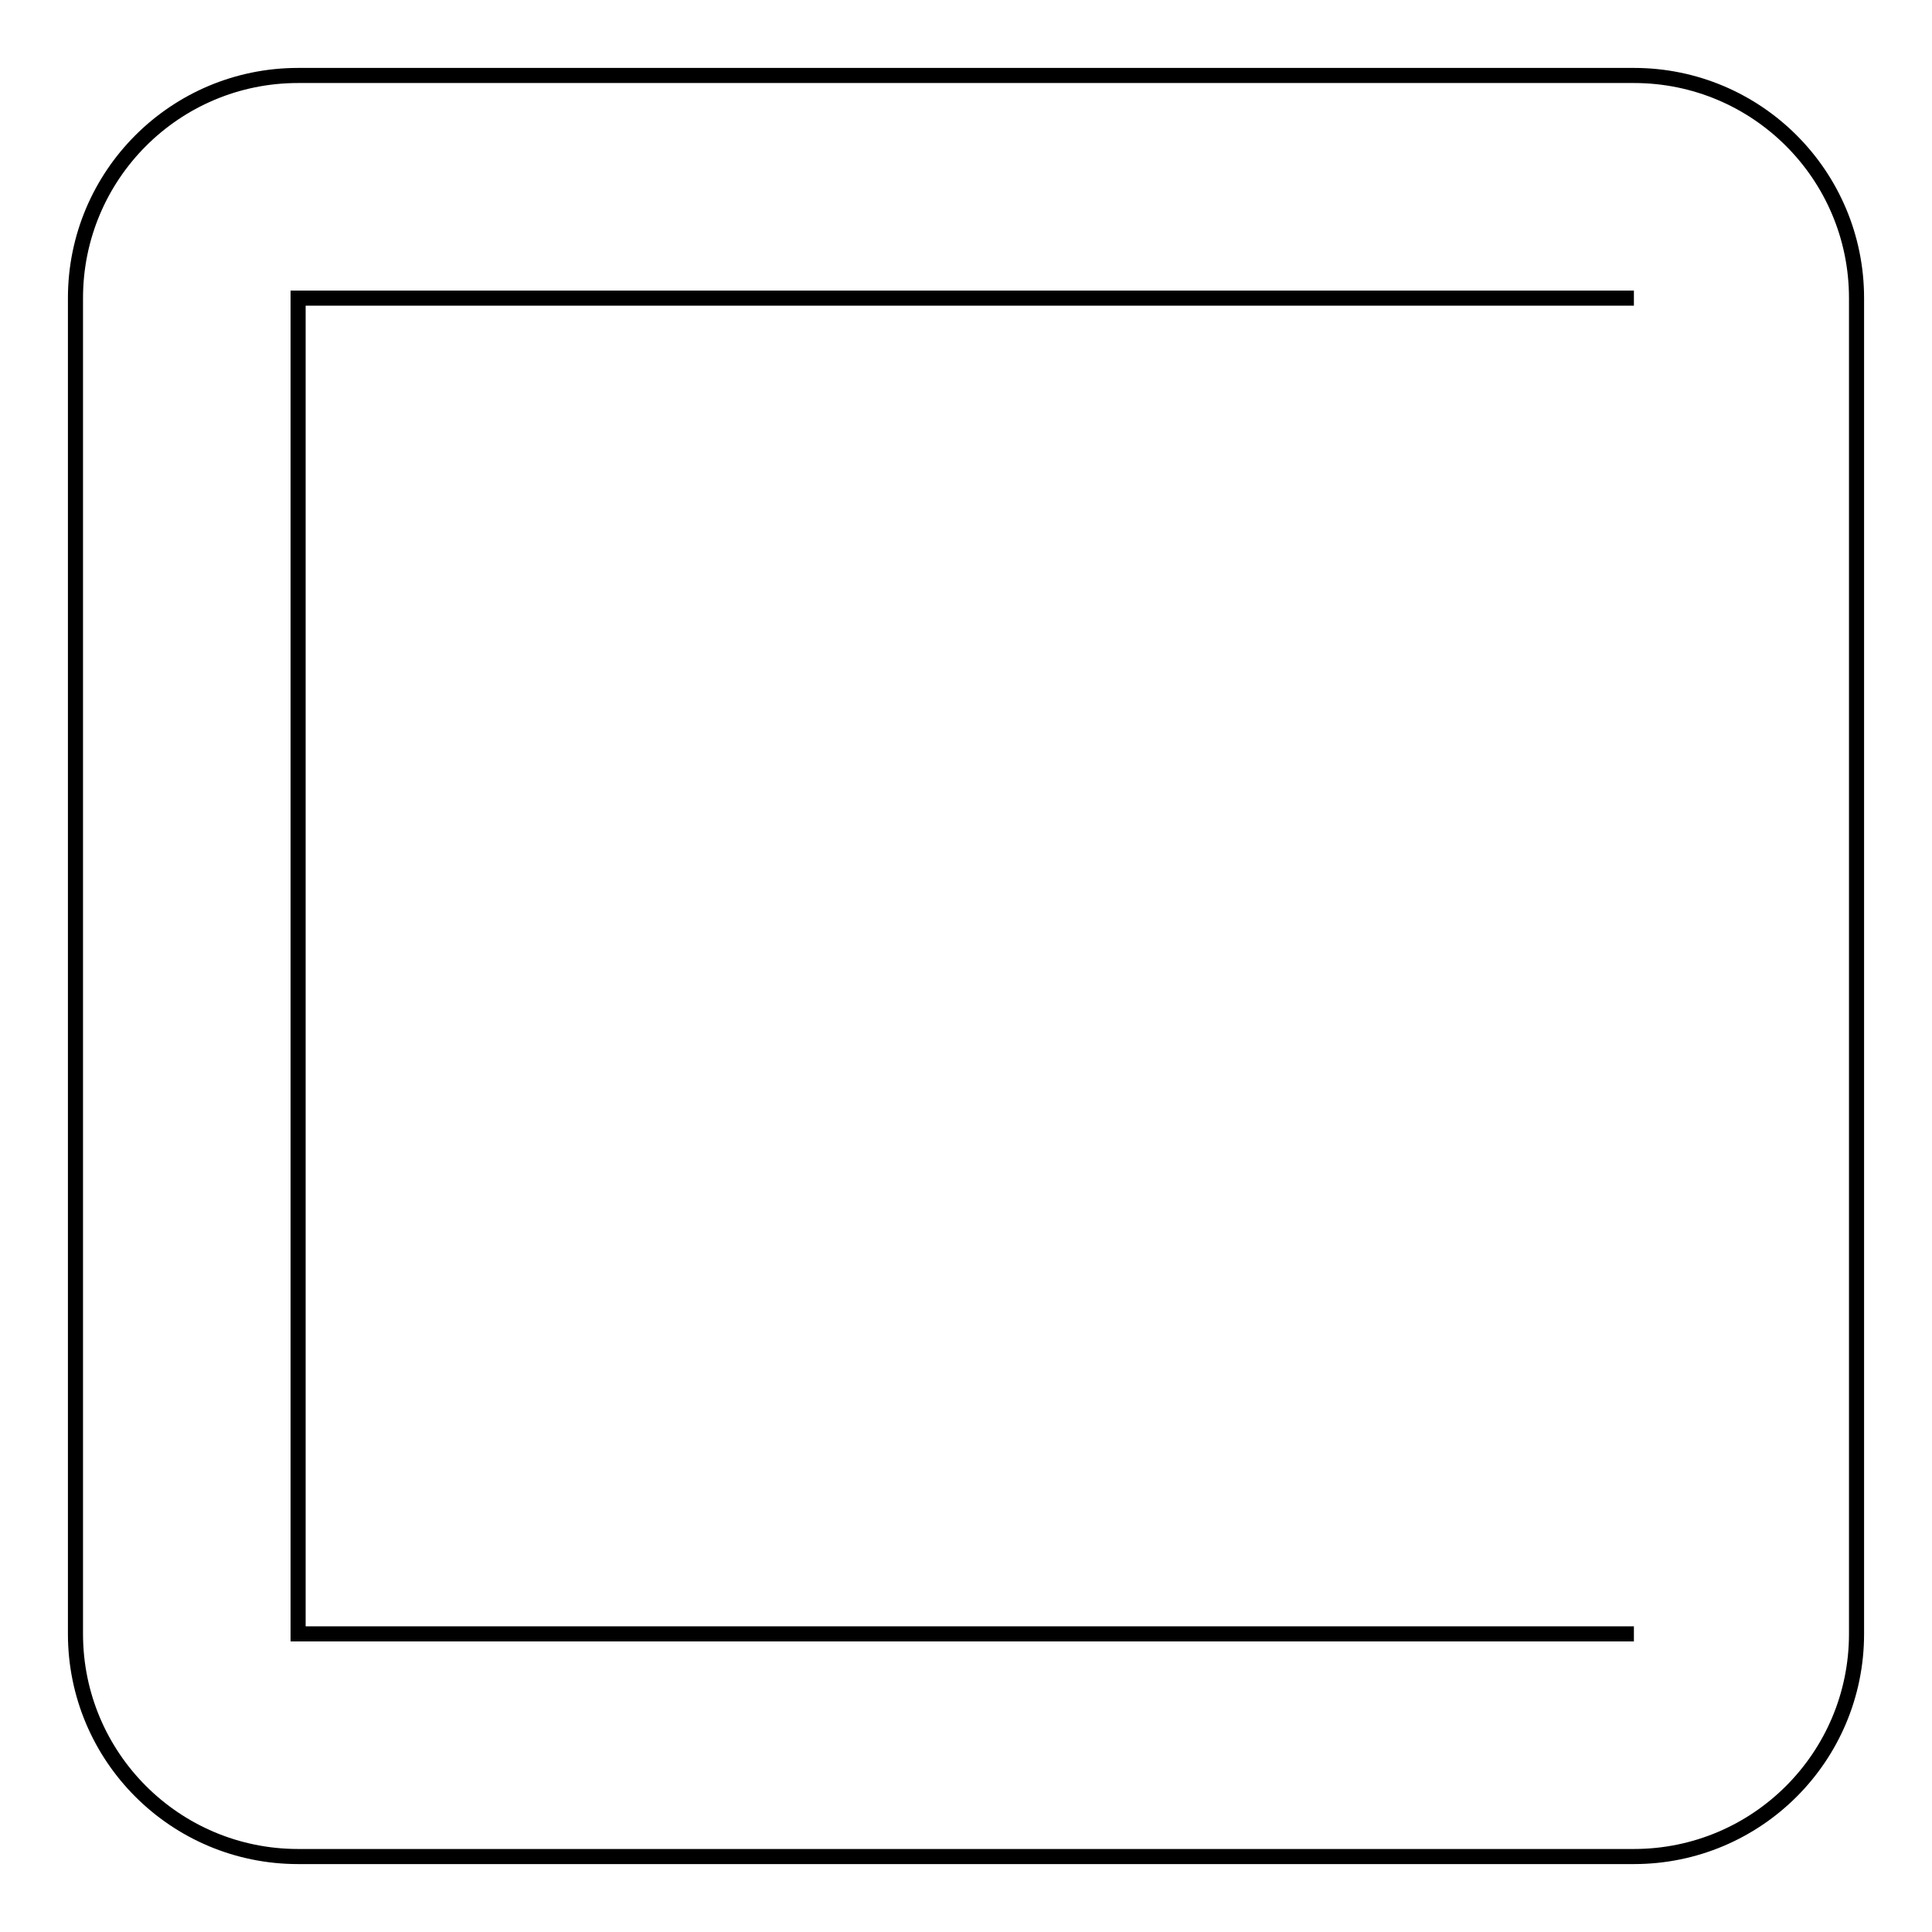
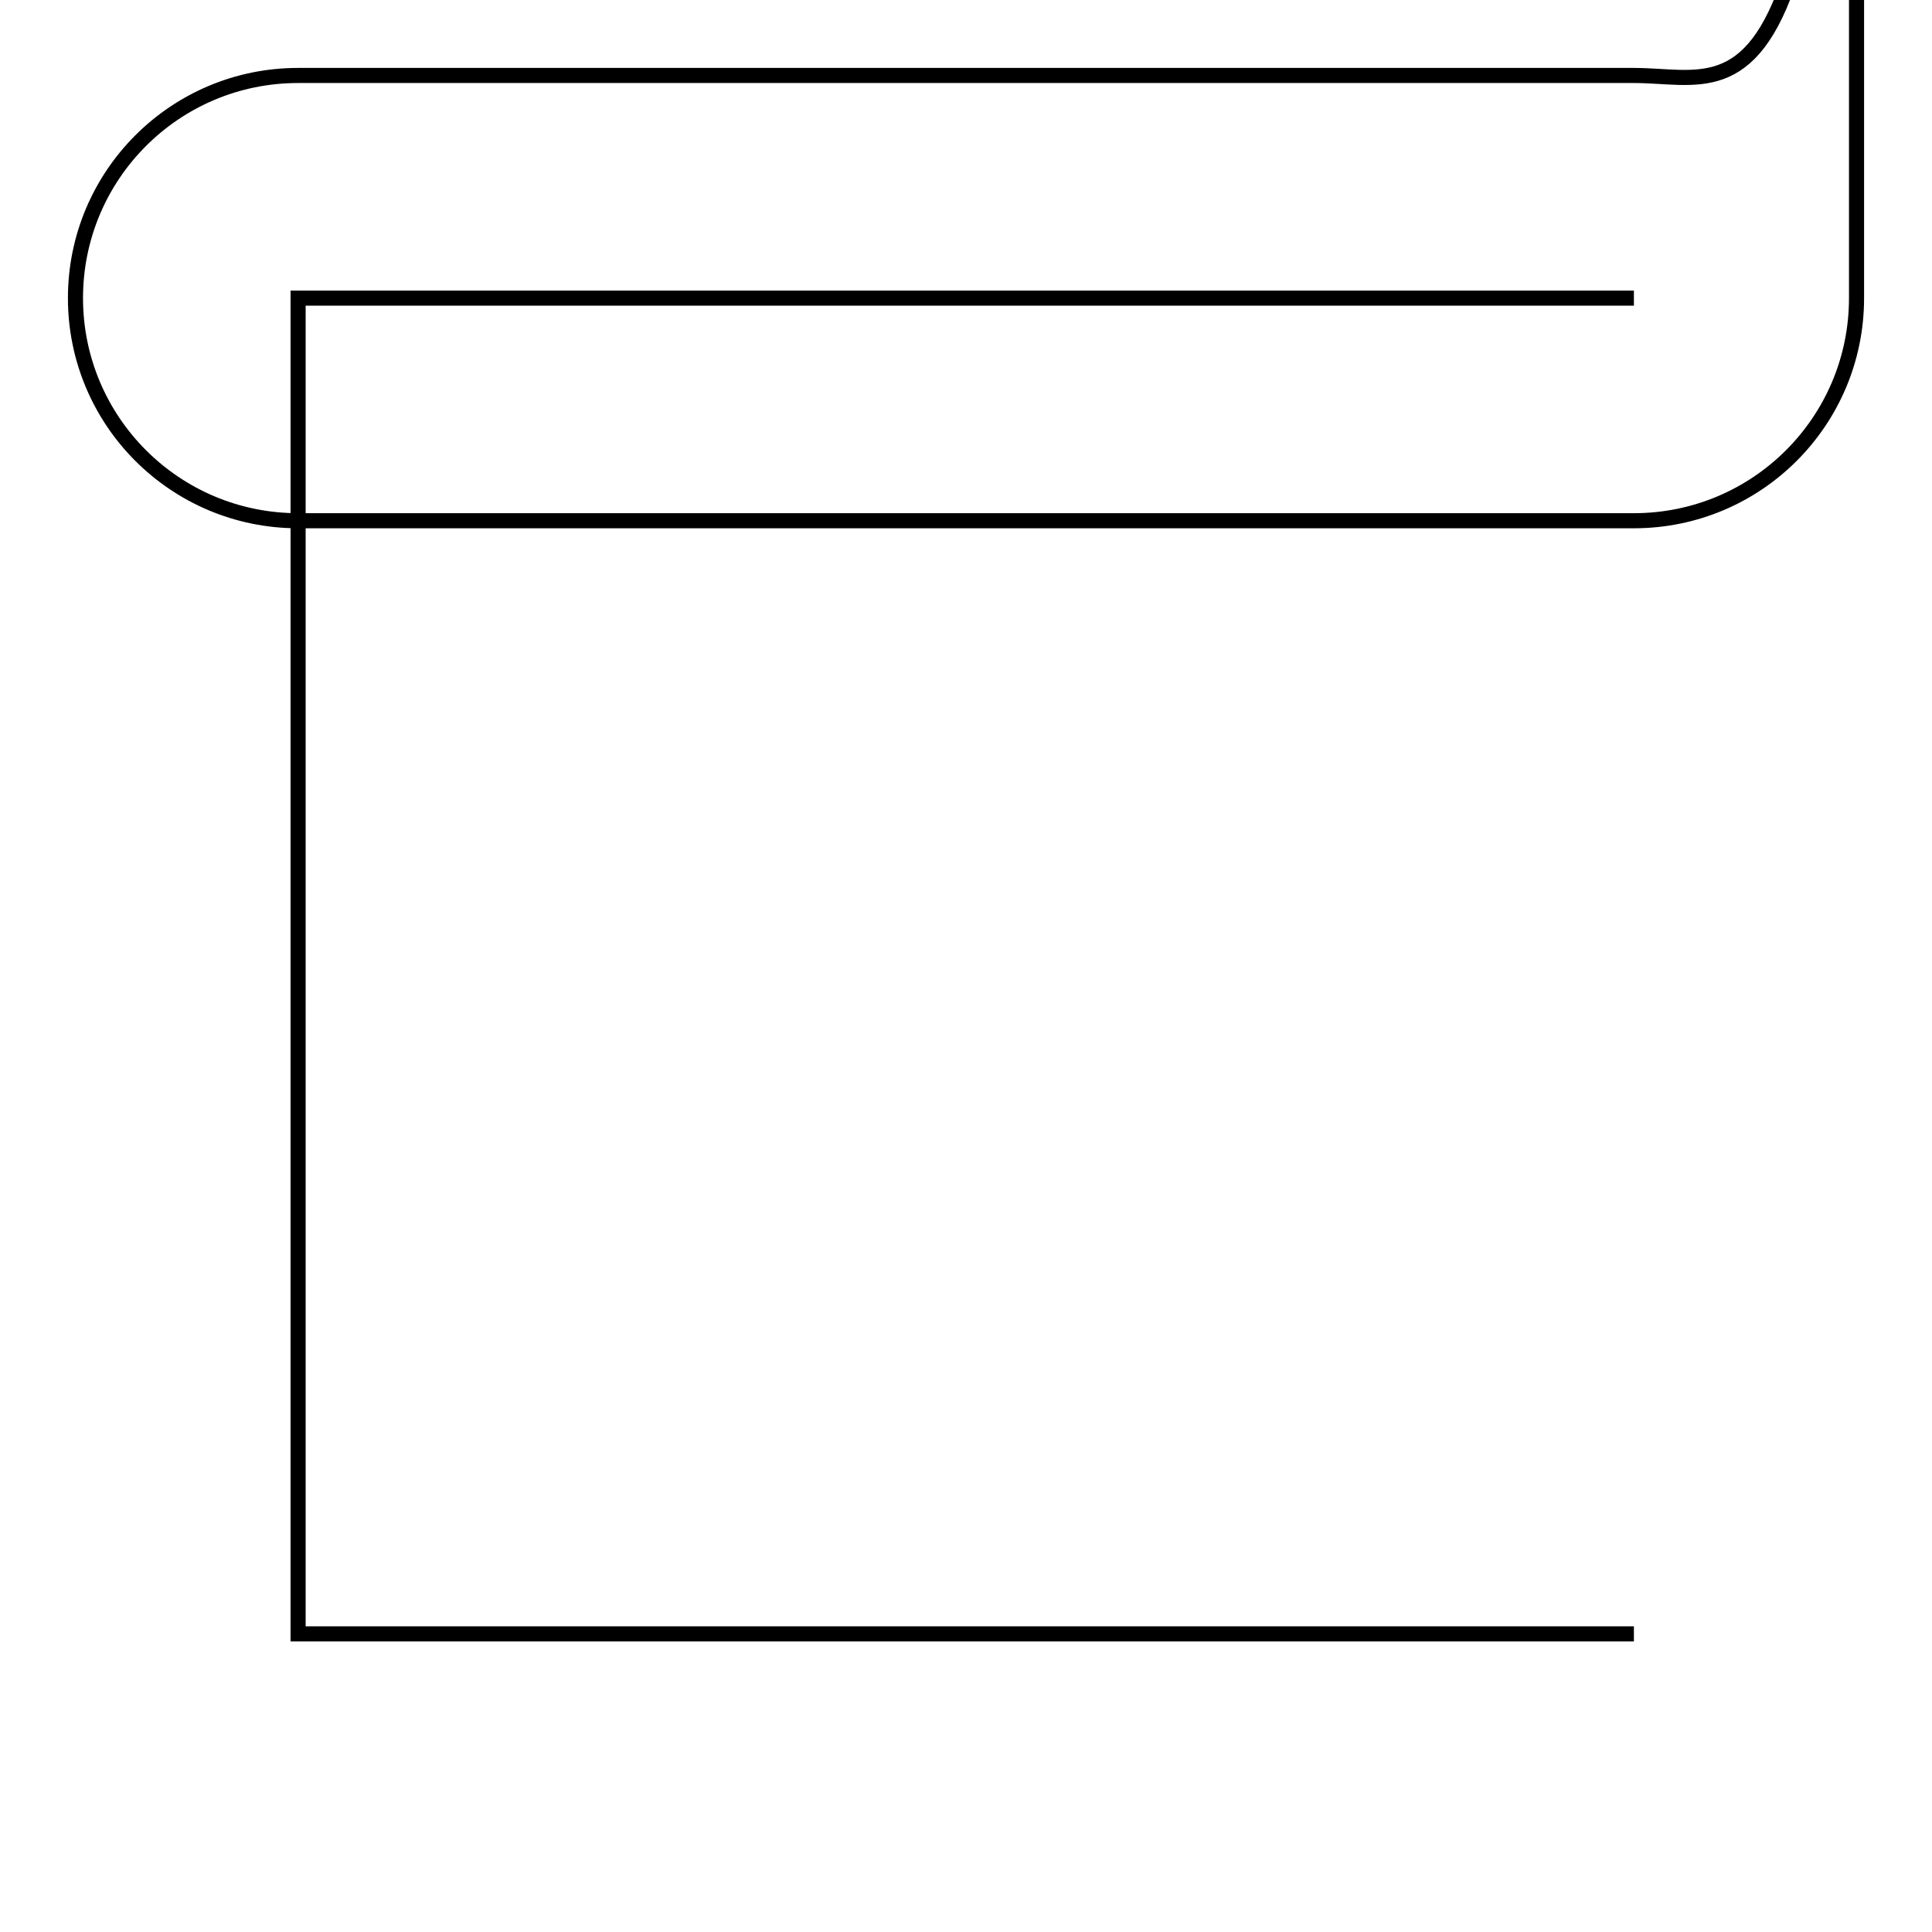
<svg xmlns="http://www.w3.org/2000/svg" version="1.1" x="0px" y="0px" viewBox="0 0 256 256" enable-background="new 0 0 256 256" xml:space="preserve">
  <g>
-     <path stroke-width="2" fill-opacity="0" stroke="#000000" d="M216.5,216.5h-177v-177h177 M216.5,10h-177C23.2,10,10,23.2,10,39.5l0,0v177c0,16.3,13.2,29.5,29.5,29.5 h177c16.3,0,29.5-13.2,29.5-29.5v-177C246,23.2,232.8,10,216.5,10z" />
+     <path stroke-width="2" fill-opacity="0" stroke="#000000" d="M216.5,216.5h-177v-177h177 M216.5,10h-177C23.2,10,10,23.2,10,39.5l0,0c0,16.3,13.2,29.5,29.5,29.5 h177c16.3,0,29.5-13.2,29.5-29.5v-177C246,23.2,232.8,10,216.5,10z" />
  </g>
</svg>